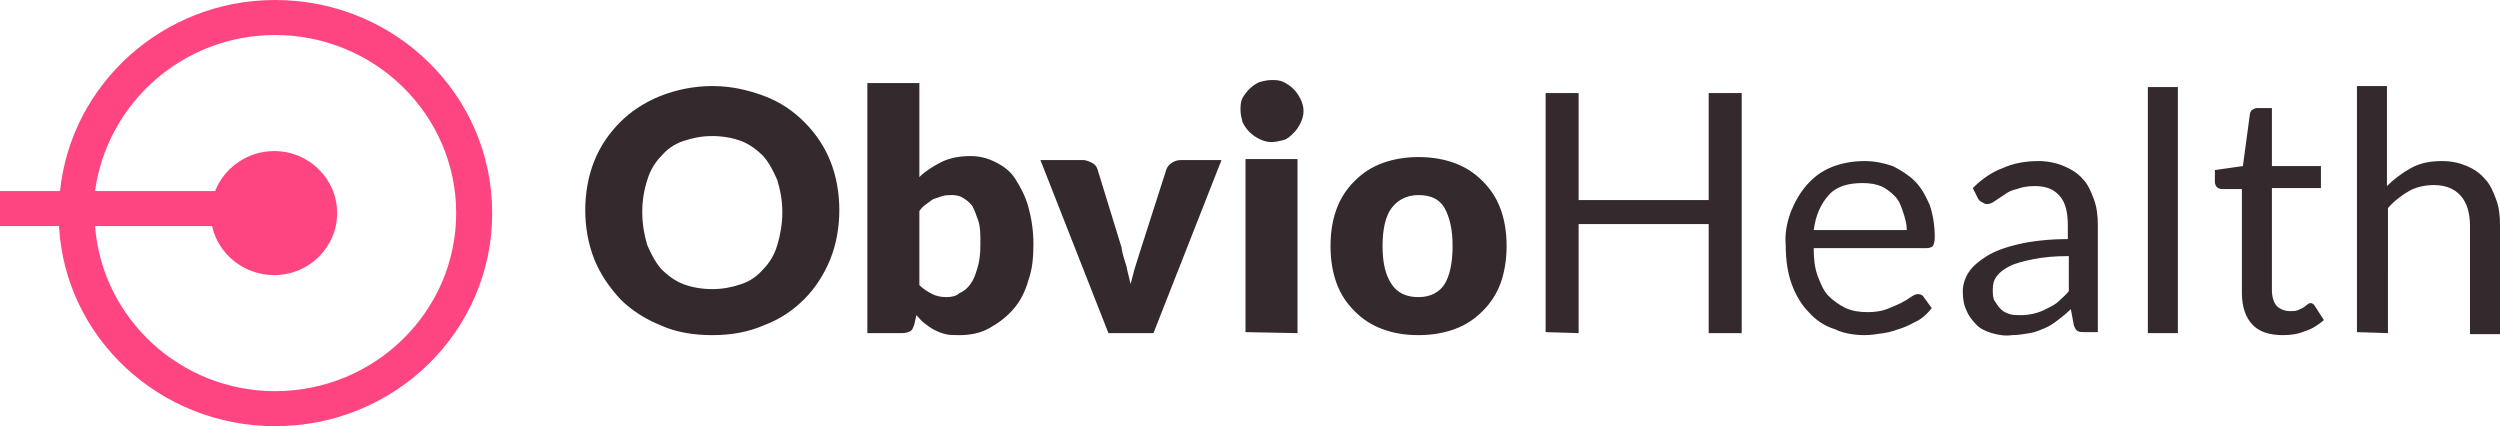
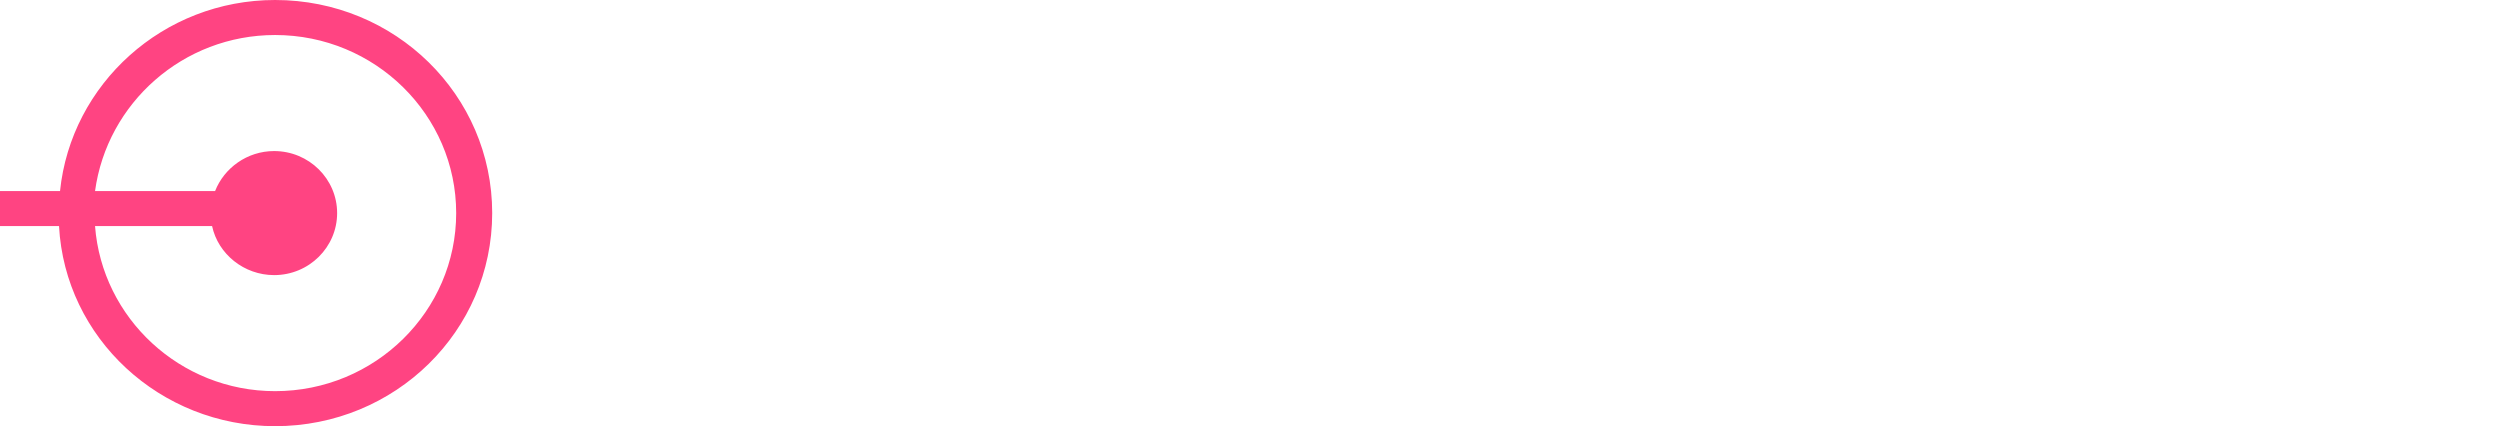
<svg xmlns="http://www.w3.org/2000/svg" xml:space="preserve" viewBox="0 0 249.9 42.6">
  <path fill="#ff4482" d="M27.5 0c12 0 21.7 9.5 21.7 21.3s-9.7 21.3-21.7 21.3c-11.5 0-21-8.8-21.6-20H0v-3.5h6C7.1 8.4 16.3 0 27.5 0zm0 3.5c-9.2 0-16.8 6.8-18 15.6h12c.9-2.3 3.2-4 5.9-4 3.5 0 6.3 2.8 6.3 6.2s-2.8 6.2-6.3 6.2c-3 0-5.6-2.1-6.2-4.9H9.5c.7 9.2 8.5 16.5 18 16.5 10 0 18.1-8 18.1-17.8S37.5 3.5 27.5 3.5z" />
-   <path fill="#342a2d" d="M71.2 33.5c1.9 0 3.6-.3 5.2-1 1.6-.6 2.9-1.5 4-2.6s2-2.5 2.6-4c.6-1.5.9-3.2.9-4.9 0-1.7-.3-3.4-.9-4.9-.6-1.5-1.5-2.8-2.6-3.9s-2.4-2-4-2.6c-1.6-.6-3.3-1-5.2-1s-3.7.4-5.2 1-2.9 1.5-4 2.6-2 2.4-2.6 3.9-.9 3.2-.9 4.9.3 3.4.9 4.9 1.5 2.8 2.6 4c1.1 1.1 2.5 2 4 2.6 1.5.7 3.3 1 5.2 1zm0-4.6c-1.1 0-2.1-.2-2.9-.5-.8-.3-1.6-.9-2.2-1.5-.6-.7-1-1.5-1.4-2.4-.3-1-.5-2.1-.5-3.3 0-1.2.2-2.3.5-3.2.3-1 .8-1.8 1.4-2.4.6-.7 1.3-1.2 2.2-1.5s1.8-.5 2.9-.5c1.1 0 2.1.2 2.9.5s1.6.9 2.2 1.5c.6.7 1 1.5 1.4 2.4.3 1 .5 2 .5 3.2 0 1.2-.2 2.3-.5 3.3s-.8 1.8-1.4 2.4c-.6.7-1.3 1.2-2.2 1.5-.9.3-1.8.5-2.9.5zm24.7 4.6c1.1 0 2.1-.2 3-.7.9-.5 1.7-1.1 2.4-1.9.7-.8 1.2-1.8 1.5-2.9.4-1.1.5-2.3.5-3.6 0-1.4-.2-2.6-.5-3.7s-.8-2-1.3-2.8-1.2-1.3-2-1.7c-.8-.4-1.6-.6-2.5-.6-1.1 0-2.1.2-2.9.6s-1.6.9-2.2 1.5V8.3h-5.2v25h3.5c.3 0 .6-.1.8-.2.2-.1.3-.4.4-.7l.2-.9c.3.3.5.6.8.8.6.5 1.3.9 2.1 1.1.4.1.9.1 1.4.1zm-1.3-3.8c-.5 0-1-.1-1.4-.3s-.9-.5-1.3-.9v-7.4c.2-.3.4-.5.7-.7s.5-.4.7-.5l.9-.3c.3-.1.7-.1 1-.1.4 0 .8.1 1.1.3.3.2.6.4.9.8.2.4.4.9.6 1.5s.2 1.4.2 2.3c0 1-.1 1.8-.3 2.4-.2.7-.4 1.2-.7 1.6s-.6.7-1.1.9c-.3.3-.8.4-1.3.4zm20.7 3.6 6.8-17.3H118c-.3 0-.6.1-.9.3s-.4.4-.5.6l-2.5 7.8c-.2.6-.4 1.3-.6 1.9s-.3 1.2-.5 1.8c-.1-.6-.3-1.2-.4-1.8-.2-.6-.4-1.2-.5-1.9l-2.4-7.8c-.1-.3-.3-.5-.5-.6s-.6-.3-.9-.3H104l6.8 17.3h4.5zm11.8-19.1c.4 0 .8-.1 1.2-.2s.7-.4 1-.7c.3-.3.5-.6.7-1 .2-.4.3-.8.3-1.2 0-.4-.1-.8-.3-1.2-.2-.4-.4-.7-.7-1-.3-.3-.6-.5-1-.7s-.8-.2-1.2-.2c-.4 0-.8.1-1.2.2-.7.3-1.3.9-1.7 1.6-.2.4-.2.8-.2 1.2 0 .4.1.8.2 1.2.2.4.4.7.7 1 .3.3.6.5 1 .7.4.2.8.3 1.2.3zm2.6 19.1V15.9h-5.2v17.3l5.2.1zm12.1.2c1.3 0 2.5-.2 3.6-.6s2-1 2.8-1.8 1.4-1.7 1.8-2.8c.4-1.1.6-2.4.6-3.7 0-1.4-.2-2.6-.6-3.7s-1-2-1.8-2.8-1.7-1.4-2.8-1.8-2.3-.6-3.6-.6c-1.3 0-2.5.2-3.6.6s-2 1-2.8 1.8c-.8.8-1.4 1.7-1.8 2.8-.4 1.1-.6 2.3-.6 3.7 0 1.4.2 2.6.6 3.7.4 1.1 1 2 1.8 2.8.8.8 1.7 1.4 2.8 1.8s2.2.6 3.6.6zm0-3.8c-1.2 0-2.1-.4-2.7-1.3s-.9-2.1-.9-3.8.3-3 .9-3.8 1.5-1.3 2.7-1.3c1.2 0 2.1.4 2.6 1.3s.8 2.1.8 3.8-.3 3-.8 3.8-1.4 1.3-2.6 1.3zm16 3.6V22.4h13v10.9h3.3v-24h-3.3V20h-13V9.3h-3.3v23.9l3.3.1zm28.6.2c.6 0 1.2-.1 1.9-.2s1.2-.3 1.8-.5c.6-.2 1.1-.5 1.7-.8.5-.3.9-.7 1.3-1.2l-.8-1.1c-.1-.2-.3-.3-.6-.3-.2 0-.4.1-.7.3-.3.2-.6.4-1 .6-.4.2-.9.4-1.4.6-.5.2-1.2.3-1.9.3-.8 0-1.5-.1-2.2-.4-.6-.3-1.2-.7-1.7-1.2s-.8-1.2-1.1-2-.4-1.7-.4-2.8h11.3c.3 0 .5-.1.6-.2s.2-.5.2-.9c0-1.2-.2-2.3-.5-3.2-.4-.9-.8-1.7-1.5-2.4-.6-.6-1.4-1.1-2.2-1.5-.9-.3-1.8-.5-2.8-.5-1.2 0-2.3.2-3.3.6-1 .4-1.8 1-2.5 1.8s-1.2 1.7-1.6 2.7c-.4 1.1-.6 2.2-.5 3.3 0 1.5.2 2.8.6 3.9s1 2.1 1.7 2.8c.7.8 1.6 1.4 2.6 1.7.8.4 1.9.6 3 .6zm4.2-10.5h-9.3c.2-1.5.7-2.6 1.5-3.5s2-1.2 3.4-1.2c.7 0 1.3.1 1.8.3.5.2 1 .6 1.4 1s.6.9.8 1.5.4 1.2.4 1.9zm10.5 10.5c.6 0 1.2-.1 1.8-.2s1-.3 1.5-.5.9-.5 1.3-.8.9-.7 1.3-1.1l.3 1.6c.1.3.2.5.4.6s.4.1.7.1h1.3V22.5c0-.9-.1-1.8-.4-2.6-.3-.8-.6-1.5-1.1-2-.5-.6-1.2-1-1.9-1.3-.7-.3-1.6-.5-2.5-.5-1.3 0-2.5.2-3.6.7-1.1.4-2.1 1.1-3 2l.5 1c.1.2.2.3.4.4.2.1.3.2.5.2.3 0 .5-.1.8-.3l.9-.6c.4-.3.8-.5 1.3-.6.5-.2 1.1-.3 1.8-.3 1.1 0 1.9.3 2.5 1s.8 1.7.8 3v1.3c-1.9 0-3.6.2-4.9.5-1.3.3-2.4.7-3.2 1.2-.8.5-1.4 1-1.8 1.6s-.6 1.3-.6 1.9c0 .8.1 1.4.4 2 .2.5.6 1 1 1.4.4.4.9.6 1.5.8.7.2 1.4.3 2 .2zm.9-2c-.4 0-.8 0-1.1-.1-.3-.1-.6-.2-.9-.5s-.4-.5-.6-.8-.2-.7-.2-1.2.1-.9.4-1.3.7-.7 1.3-1c.6-.3 1.4-.5 2.4-.7s2.1-.3 3.5-.3v3.5c-.3.4-.7.7-1 1-.3.3-.7.5-1.1.7-.9.5-1.8.7-2.7.7zm15.7 1.8V8.7h-3v24.6h3zm10.5.2c.8 0 1.5-.1 2.2-.4.7-.2 1.3-.6 1.9-1.1l-.9-1.4c-.1-.2-.3-.3-.4-.3-.1 0-.2 0-.3.1-.1.1-.3.2-.4.3s-.4.2-.6.3c-.2.1-.5.1-.8.1-.5 0-1-.2-1.3-.5-.3-.3-.5-.9-.5-1.6V18.8h4.9v-2.2h-4.9v-5.8h-1.5c-.2 0-.3.1-.5.2-.1.1-.2.3-.2.4l-.7 5.2-2.8.4v1.2c0 .2.1.4.2.5.1.1.3.2.5.2h2v10.4c0 1.4.4 2.5 1.1 3.2s1.7 1 3 1zm10.5-.2V20.8c.6-.7 1.4-1.3 2.1-1.7s1.6-.6 2.5-.6c1.2 0 2.1.4 2.7 1.1.6.7.9 1.7.9 3v10.8h3V22.5c0-1-.1-1.8-.4-2.6s-.6-1.5-1.1-2c-.5-.6-1.1-1-1.8-1.3s-1.5-.5-2.5-.5c-1.2 0-2.2.2-3.1.7-.9.5-1.7 1.1-2.4 1.8v-10h-3v24.6l3.1.1z" />
</svg>